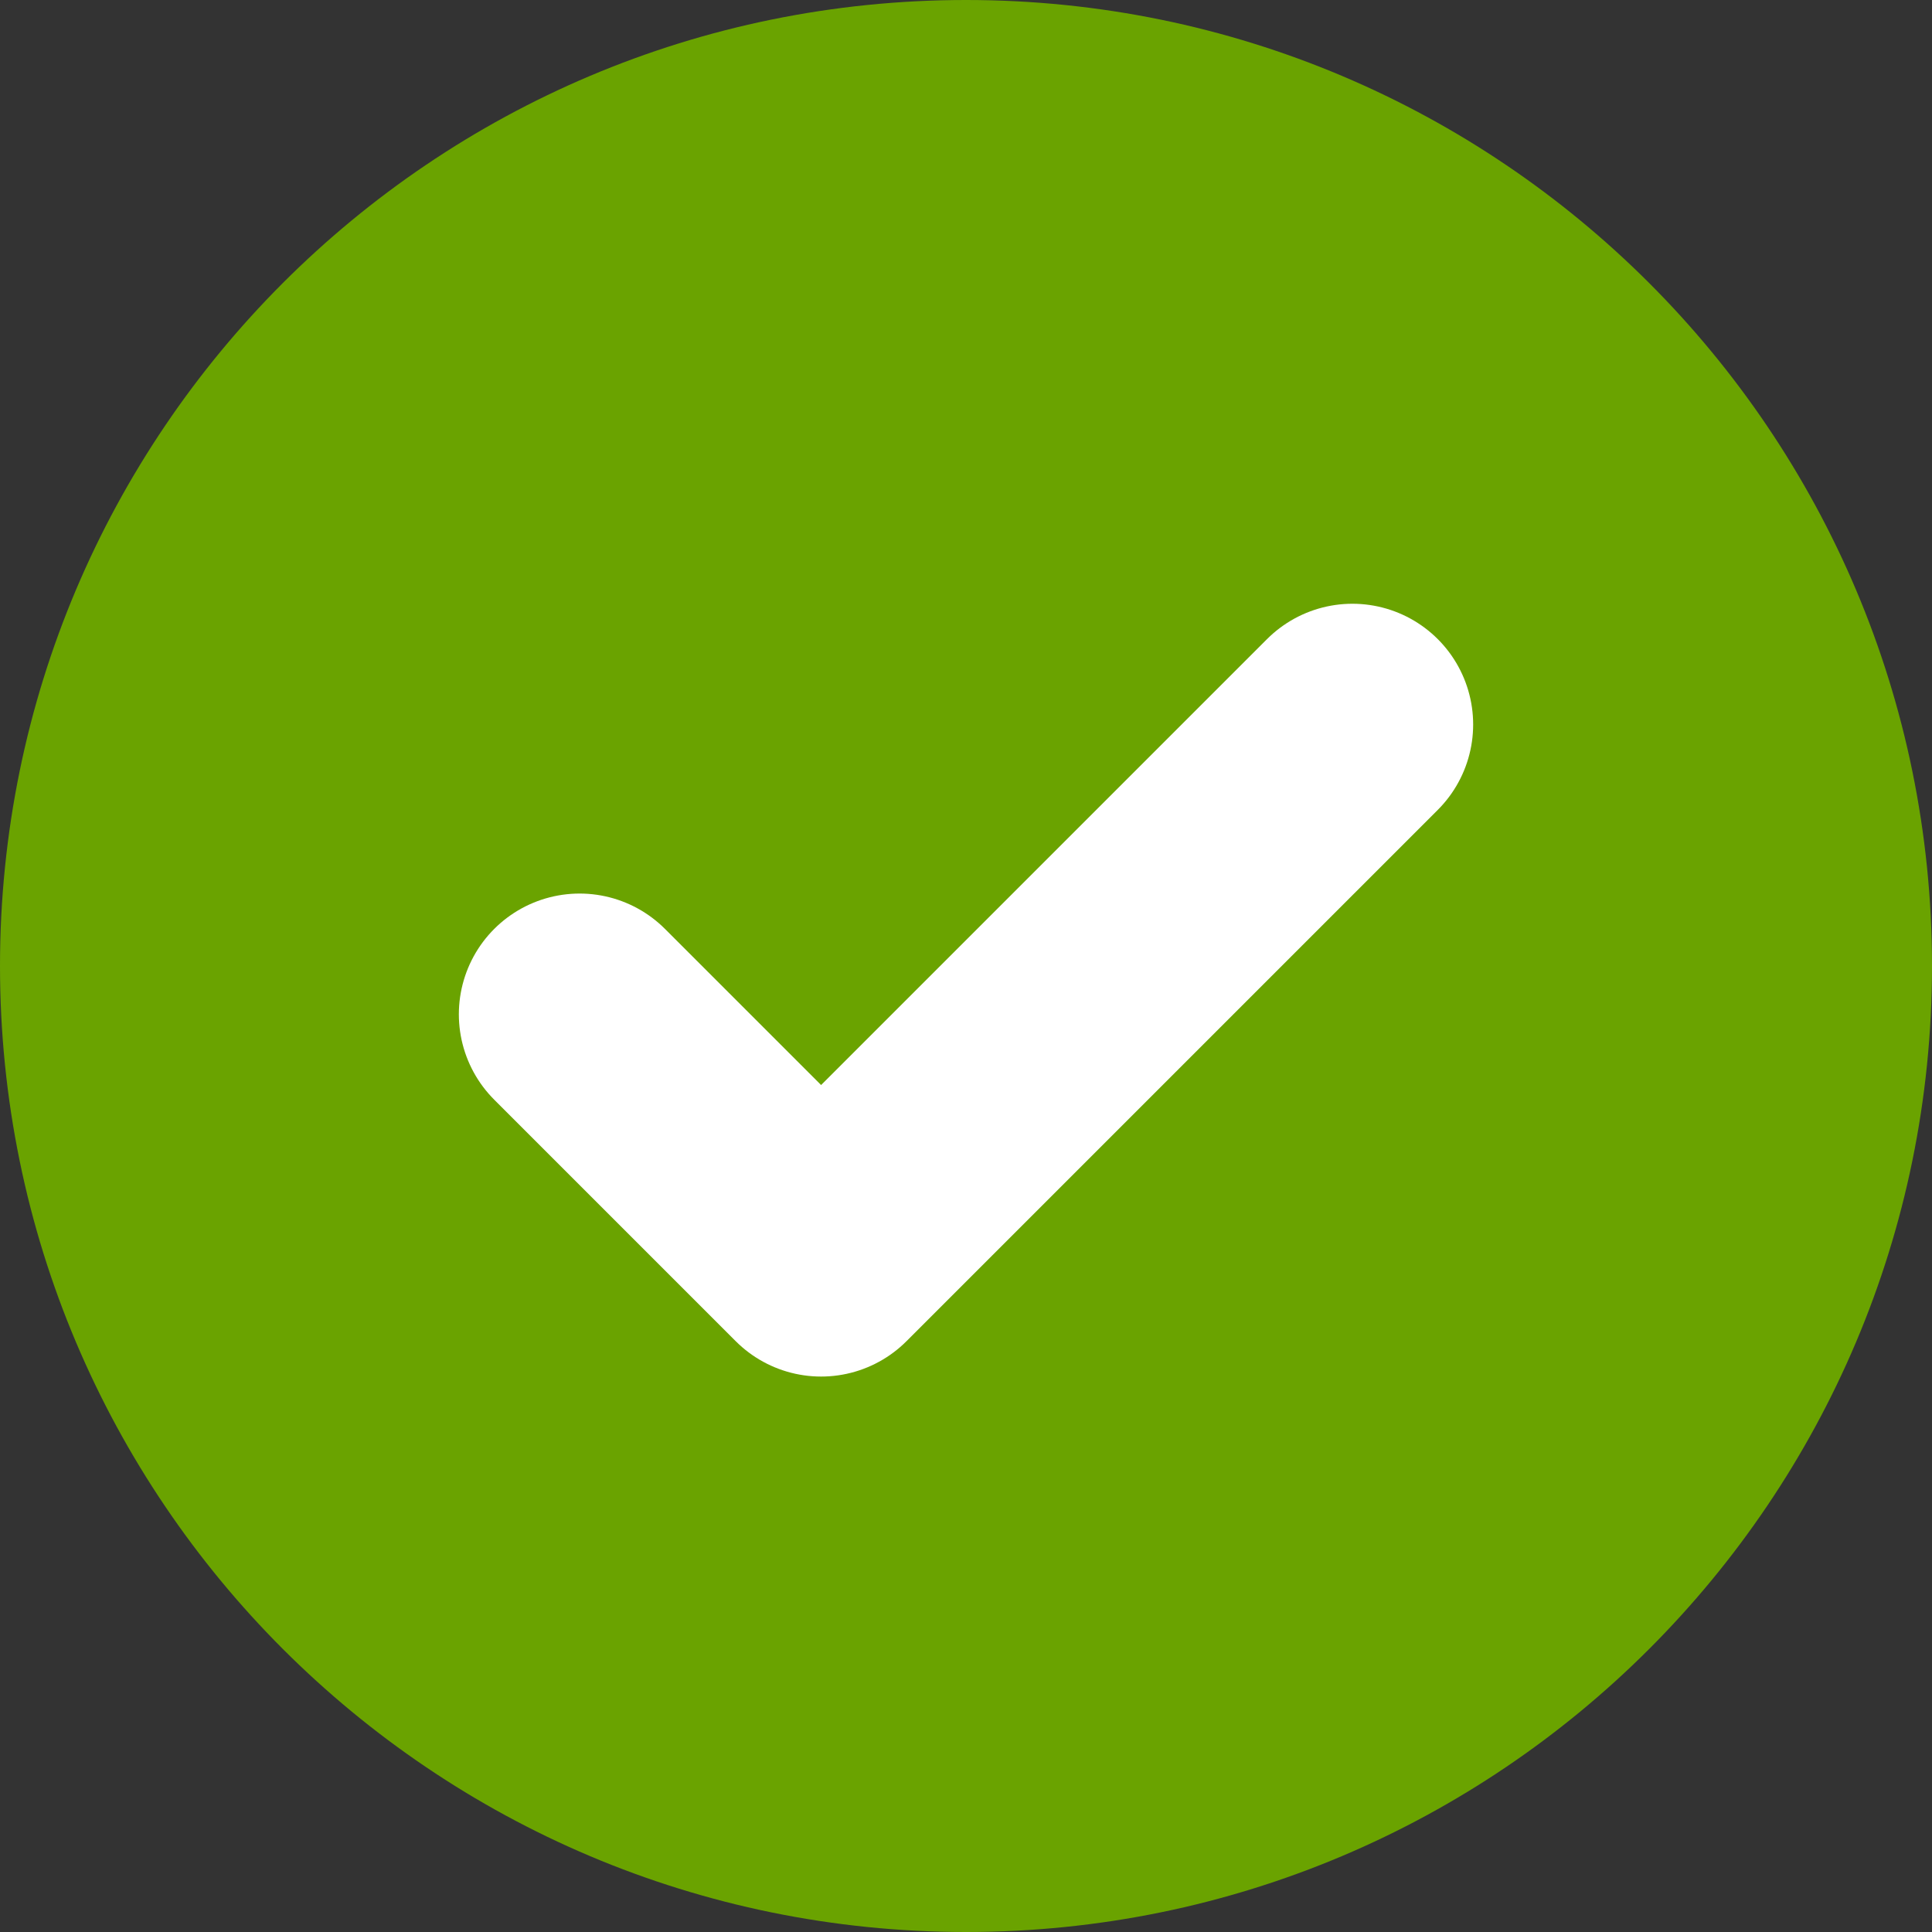
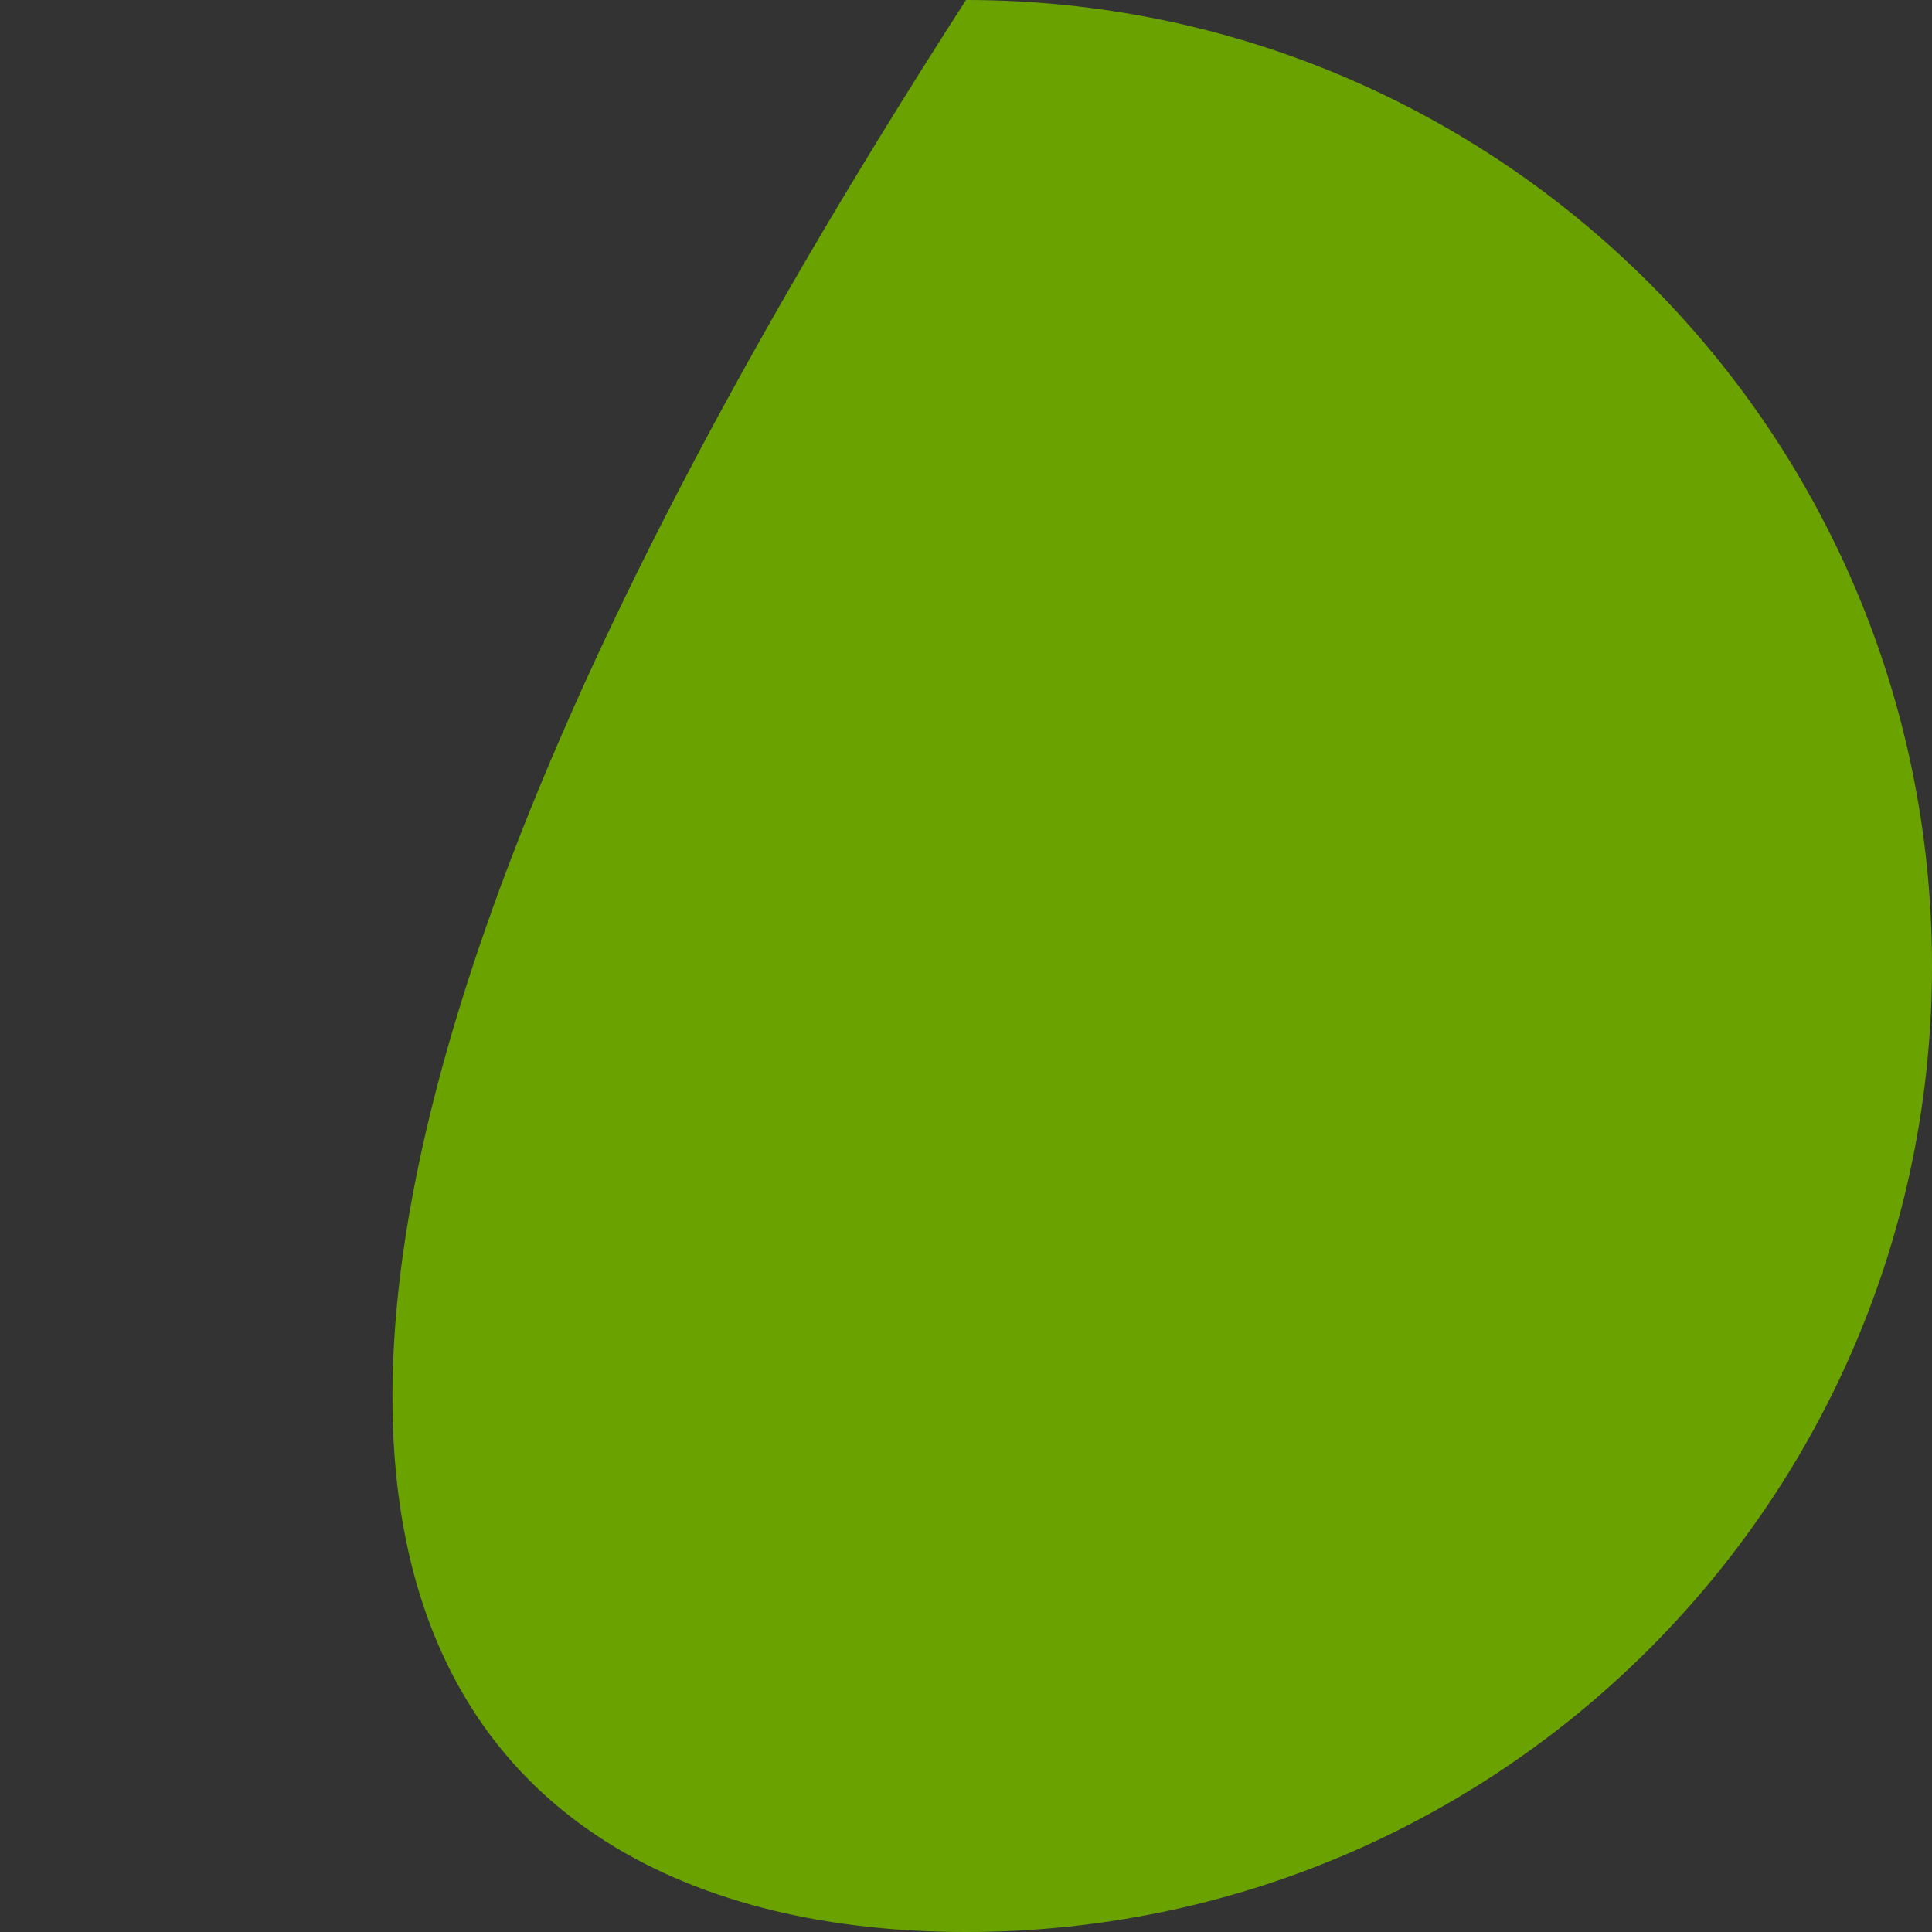
<svg xmlns="http://www.w3.org/2000/svg" width="40" height="40" viewBox="0 0 40 40" fill="none">
  <rect x="0" y="0" width="40" height="40" fill="#333333" stroke="none" />
  <g clip-path="url(#clip0_1_35)">
-     <path d="M20 40C31.046 40 40 31.046 40 20C40 8.954 31.046 0 20 0C8.954 0 0 8.954 0 20C0 31.046 8.954 40 20 40Z" fill="#6AA300" />
-     <path d="M28 15L17 26L12 21" stroke="white" stroke-width="5" stroke-linecap="round" stroke-linejoin="round" />
+     <path d="M20 40C31.046 40 40 31.046 40 20C40 8.954 31.046 0 20 0C0 31.046 8.954 40 20 40Z" fill="#6AA300" />
  </g>
  <defs>
    <clipPath id="clip0_1_35">
      <rect width="40" height="40" fill="white" />
    </clipPath>
  </defs>
</svg>